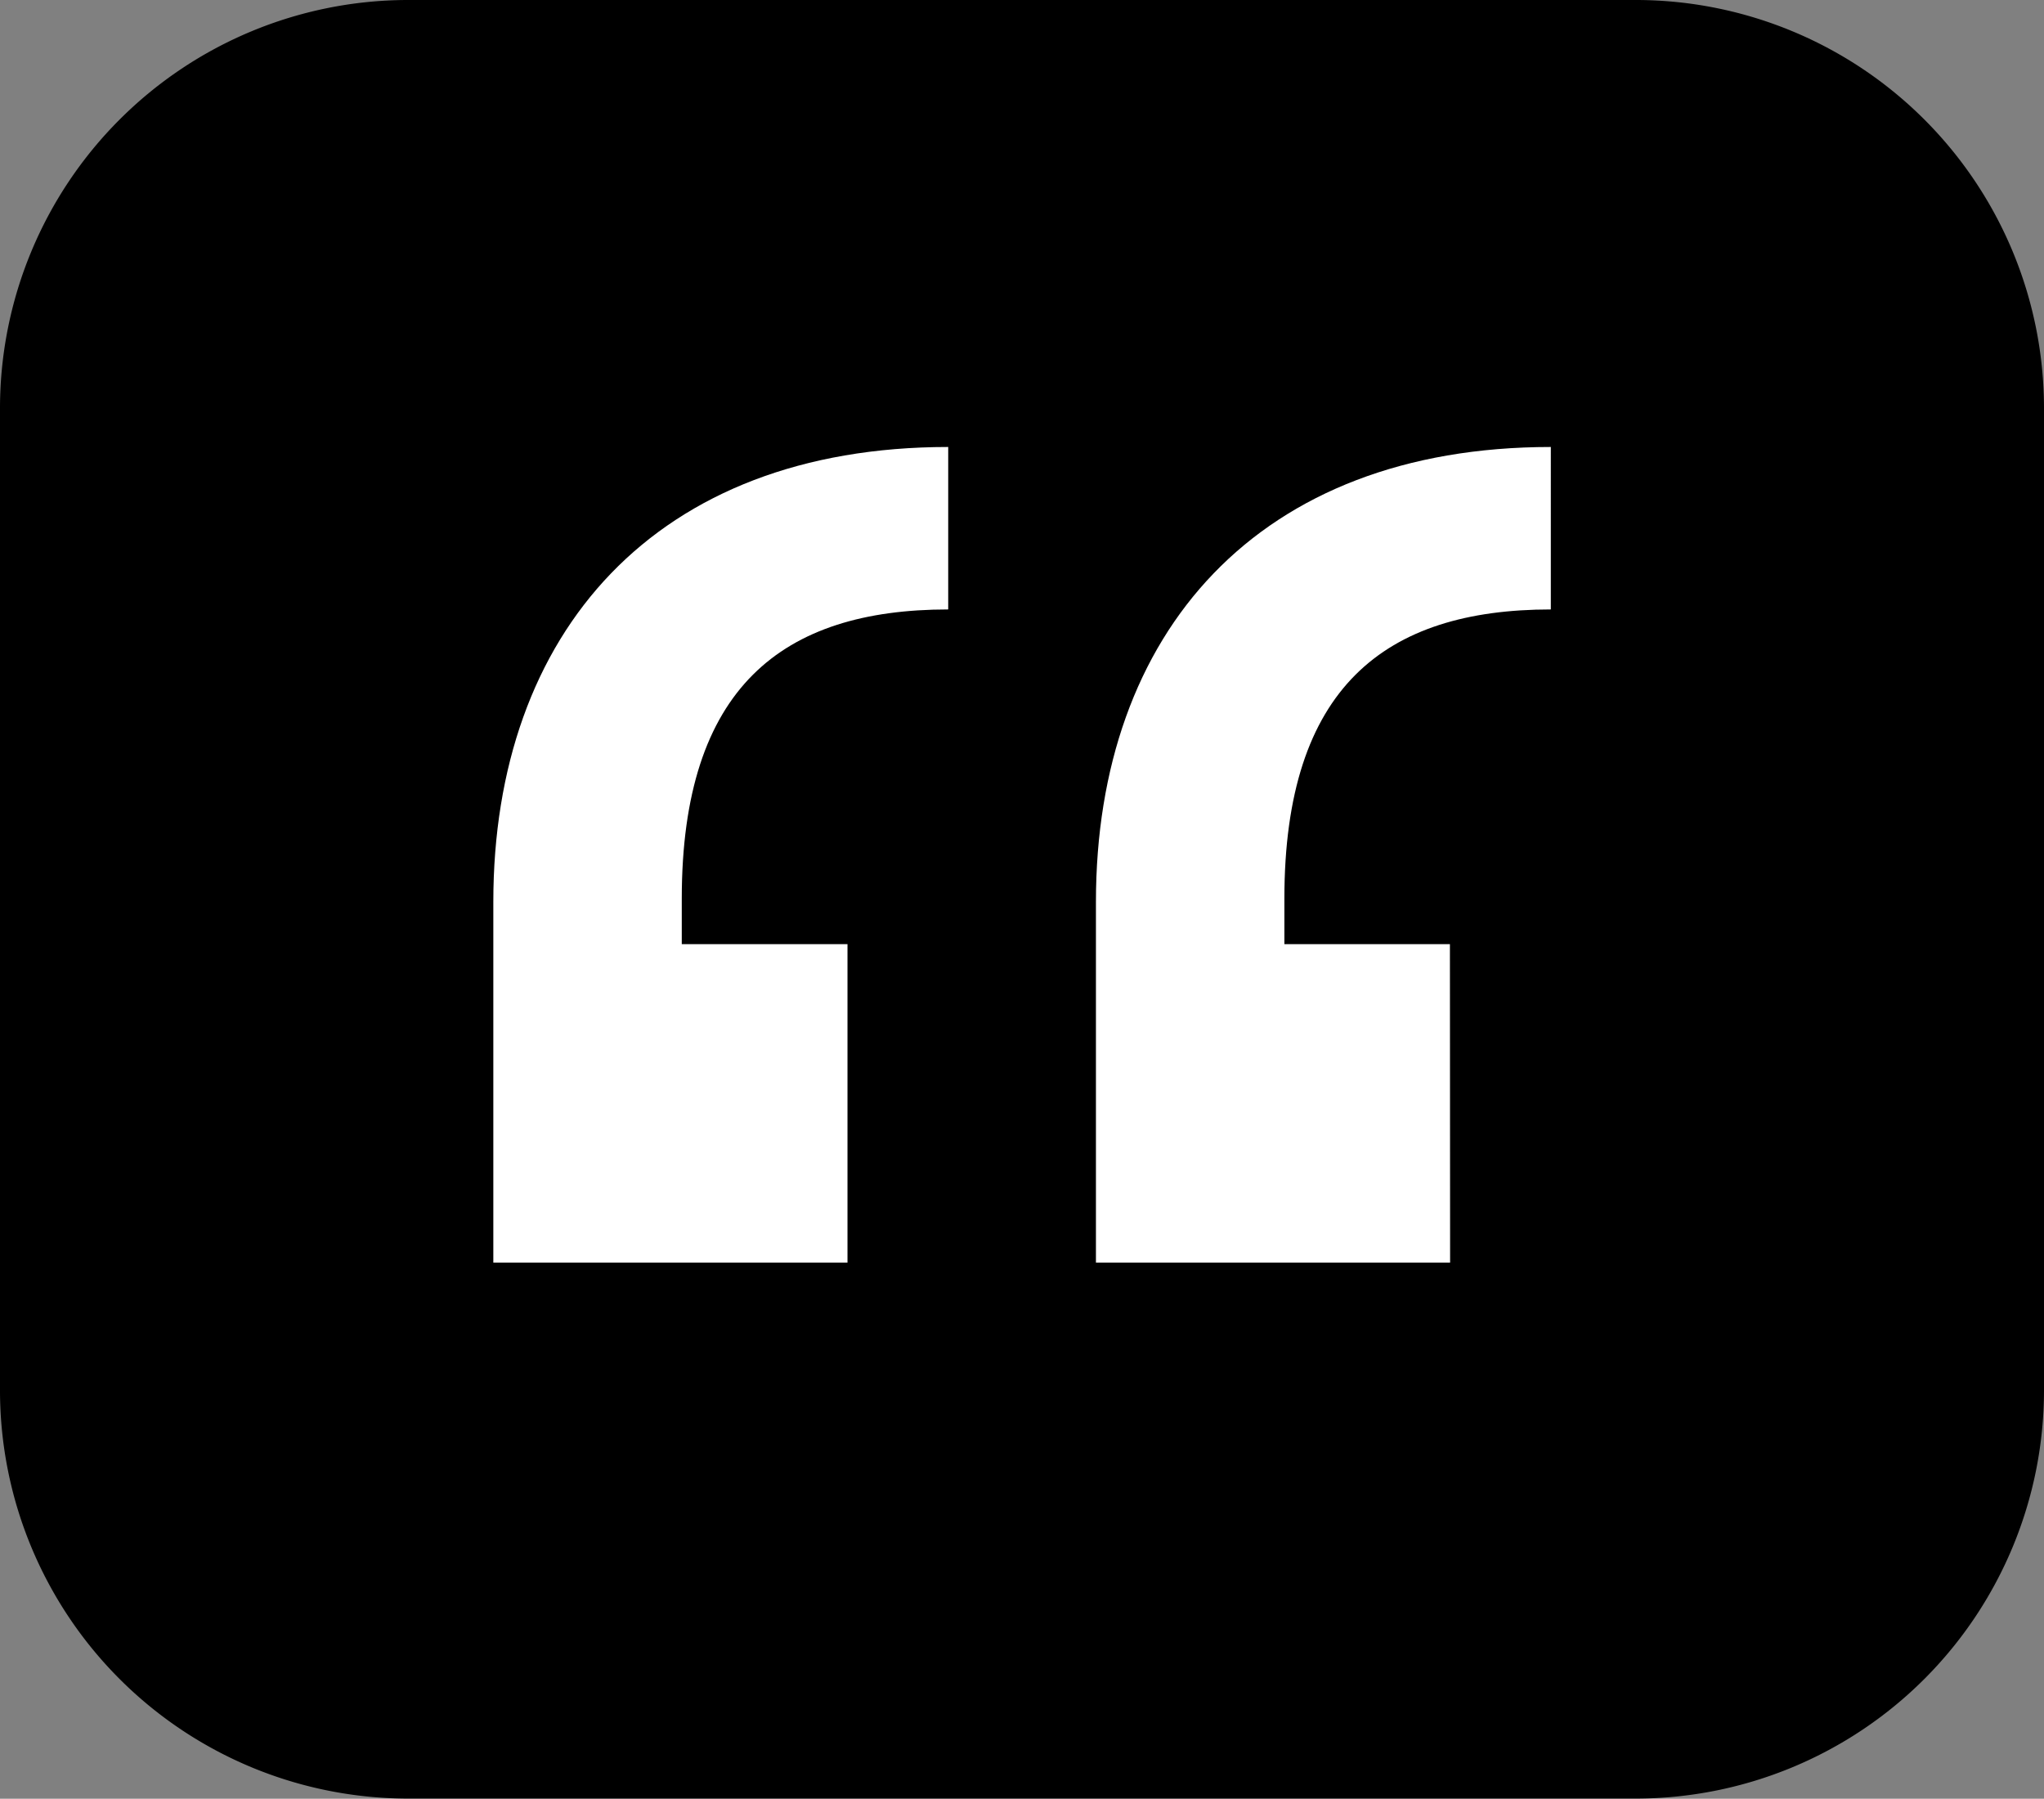
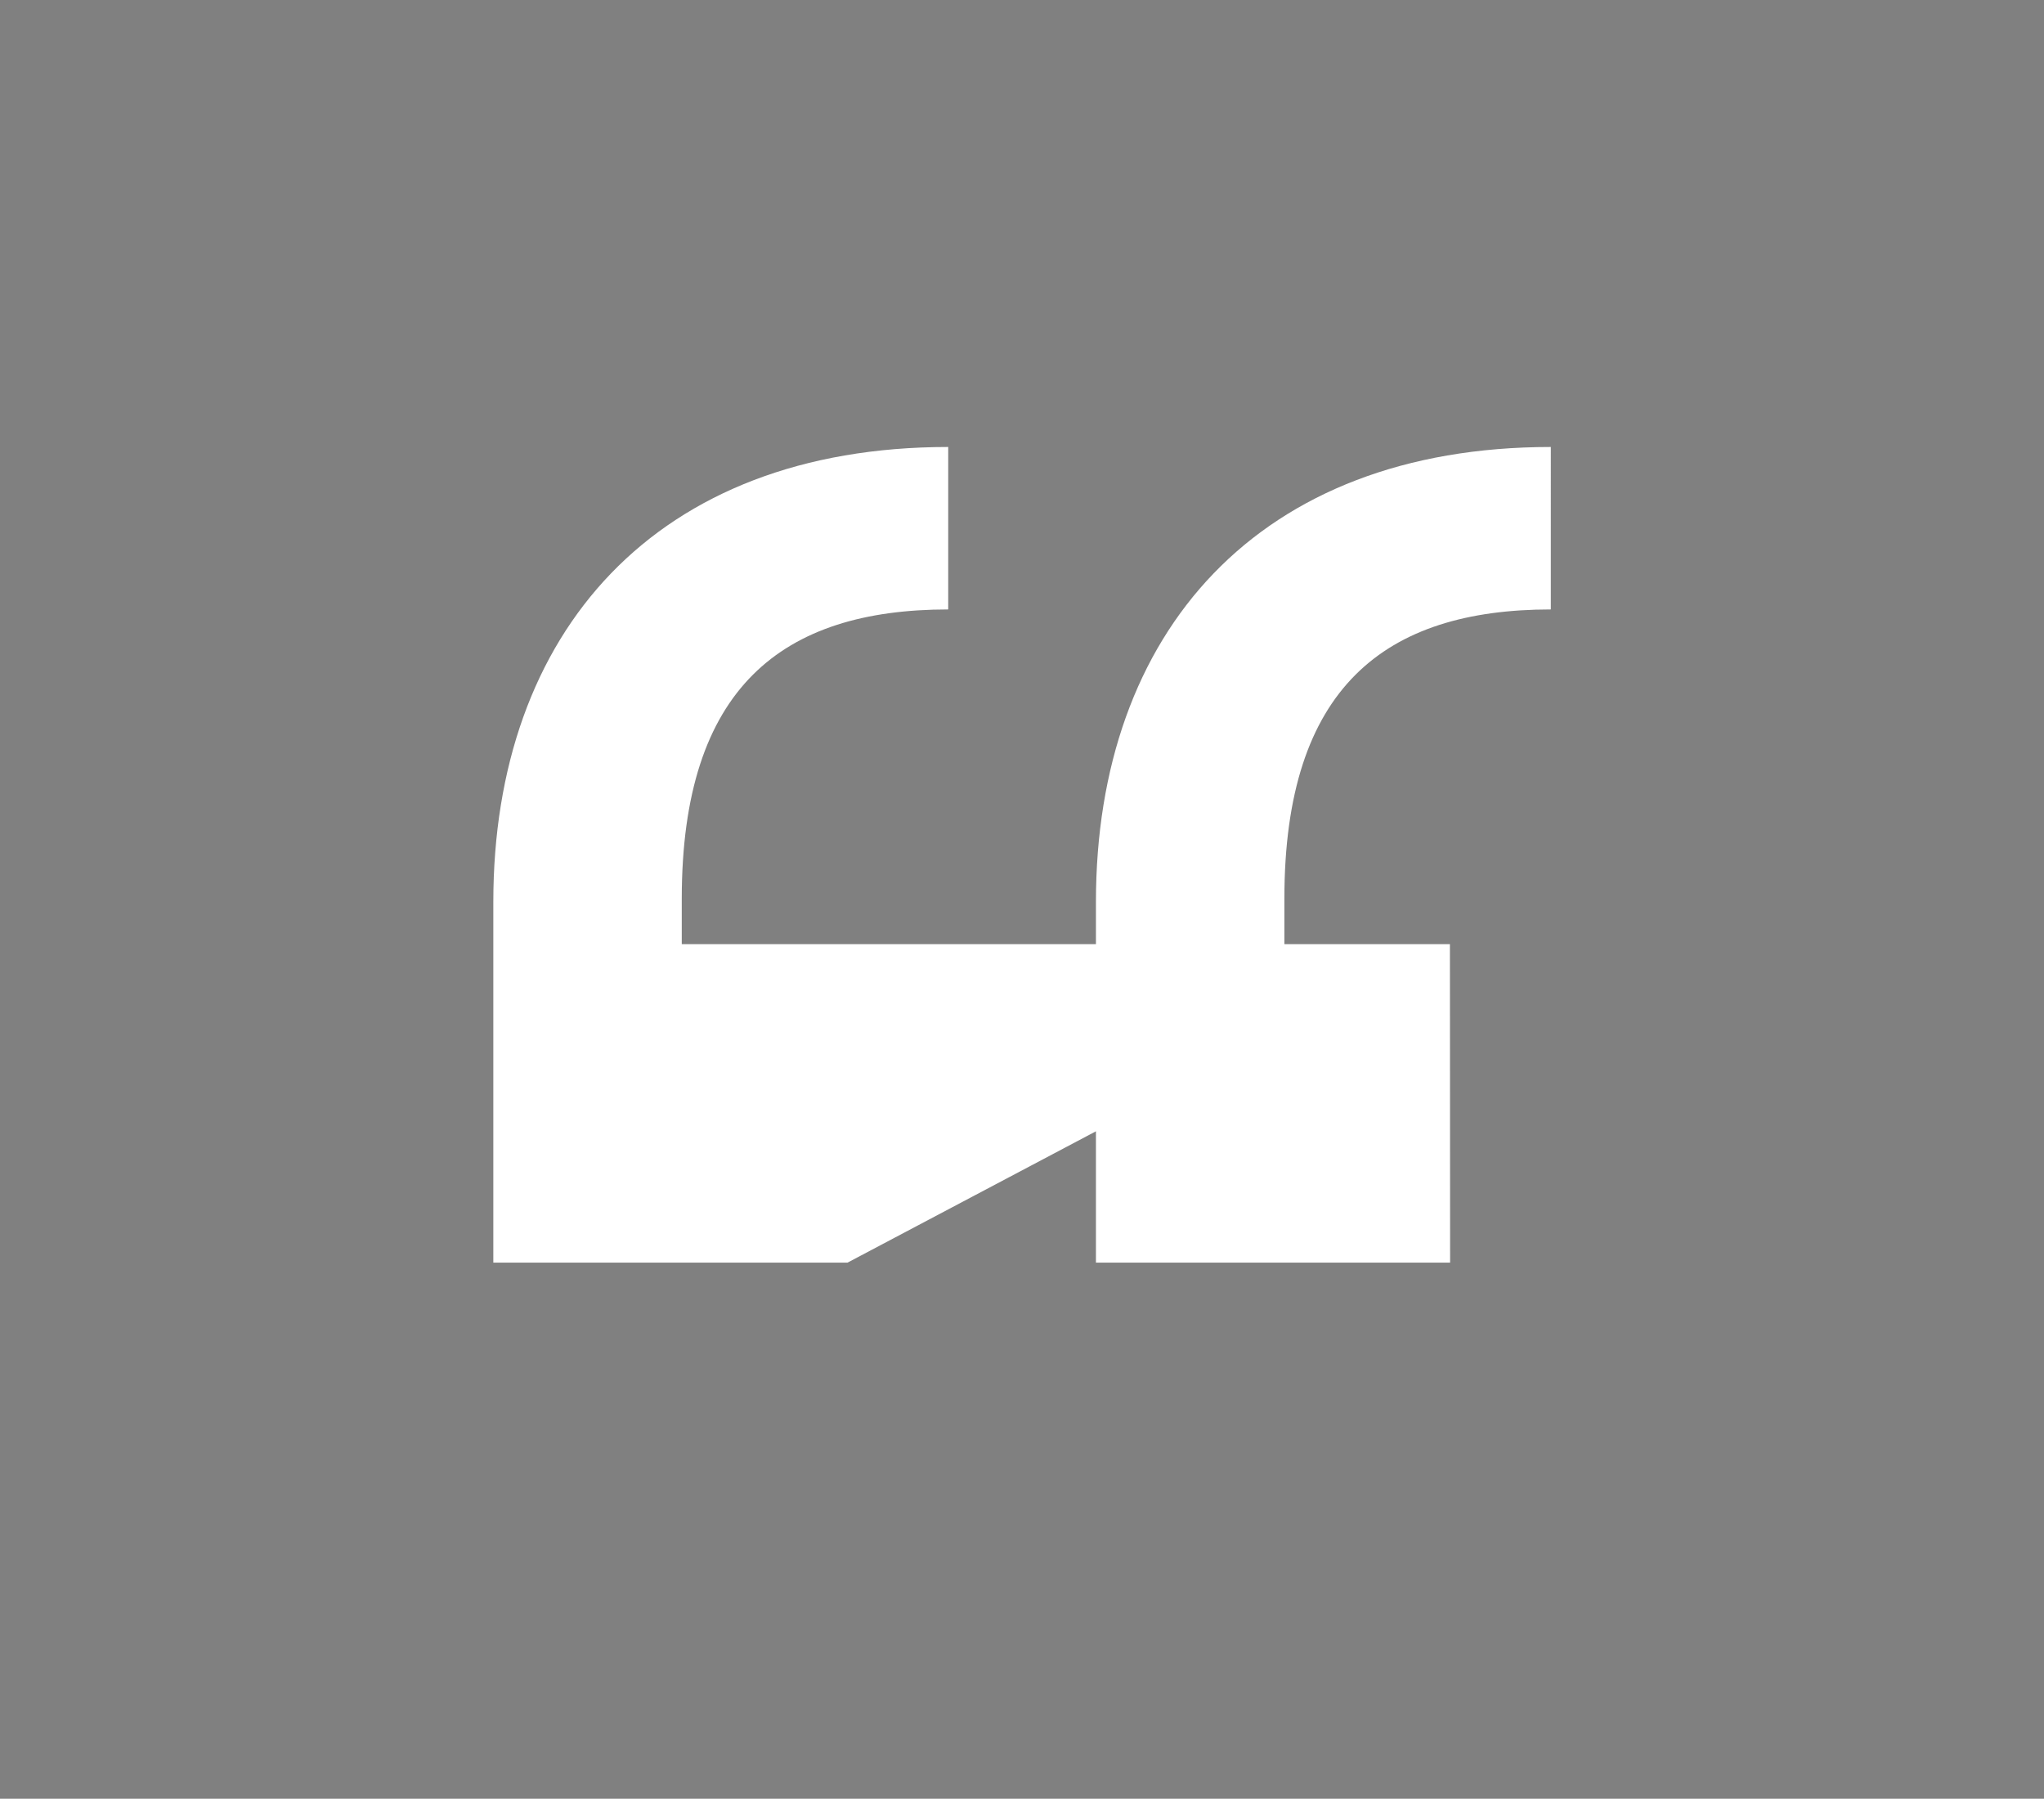
<svg xmlns="http://www.w3.org/2000/svg" width="56.109" height="49.369" viewBox="0 0 56.109 49.369">
  <rect x="0" y="0" width="56.109" height="49.369" fill="#808080" stroke="none" />
  <defs>
    <style>.a{fill:#fff;}</style>
  </defs>
  <g transform="translate(0)">
-     <path d="M88.649,676.548H54.874A11.207,11.207,0,0,0,43.707,687.73v27a11.207,11.207,0,0,0,11.167,11.182h33.76a11.21,11.21,0,0,0,11.182-11.182v-27A11.207,11.207,0,0,0,88.649,676.548Z" transform="translate(-43.707 -676.548)" />
-   </g>
-   <path class="a" d="M37.644,43.776H33.1V42.527c0-5.8,2.765-7.938,7.314-7.938V30.13c-8.027,0-12.487,5.084-12.487,12.487v9.9h9.722Zm-16.537,0H16.558V42.527c0-5.8,2.765-7.938,7.314-7.938V30.13c-8.027,0-12.487,5.084-12.487,12.487v9.9h9.722Z" transform="translate(2.157 -17.862)" />
+     </g>
+   <path class="a" d="M37.644,43.776H33.1V42.527c0-5.8,2.765-7.938,7.314-7.938V30.13c-8.027,0-12.487,5.084-12.487,12.487v9.9h9.722ZH16.558V42.527c0-5.8,2.765-7.938,7.314-7.938V30.13c-8.027,0-12.487,5.084-12.487,12.487v9.9h9.722Z" transform="translate(2.157 -17.862)" />
</svg>